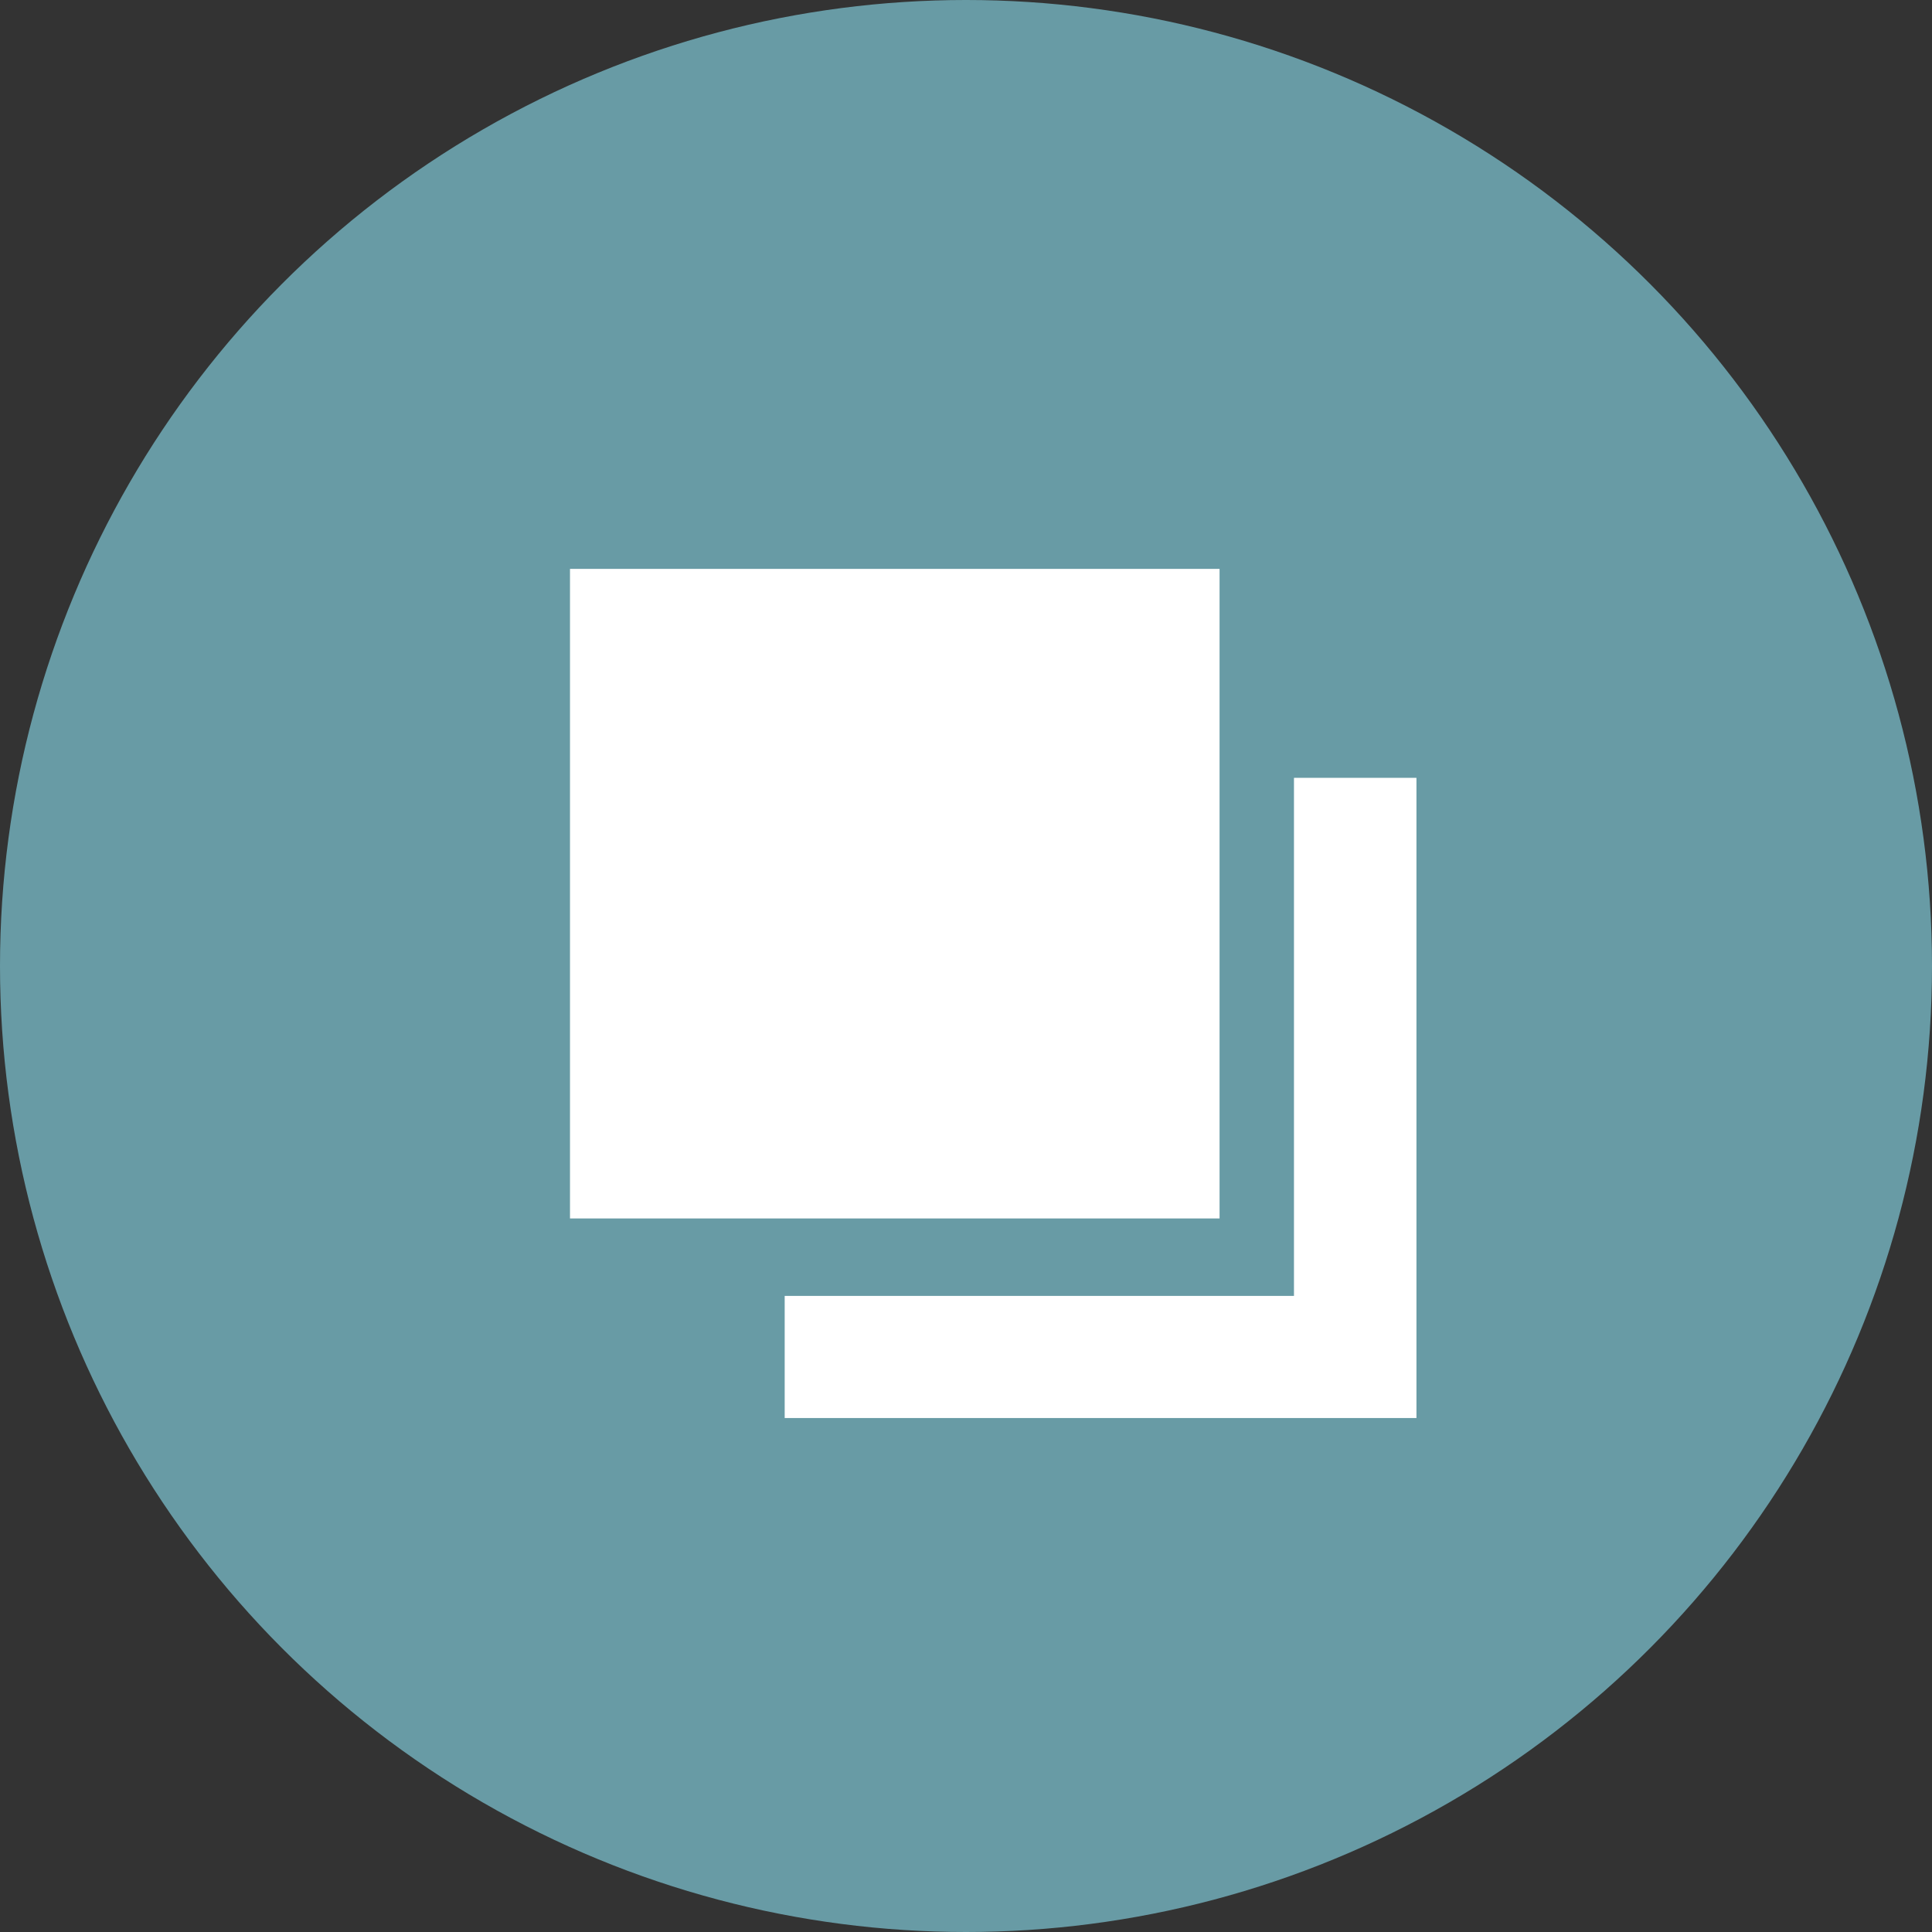
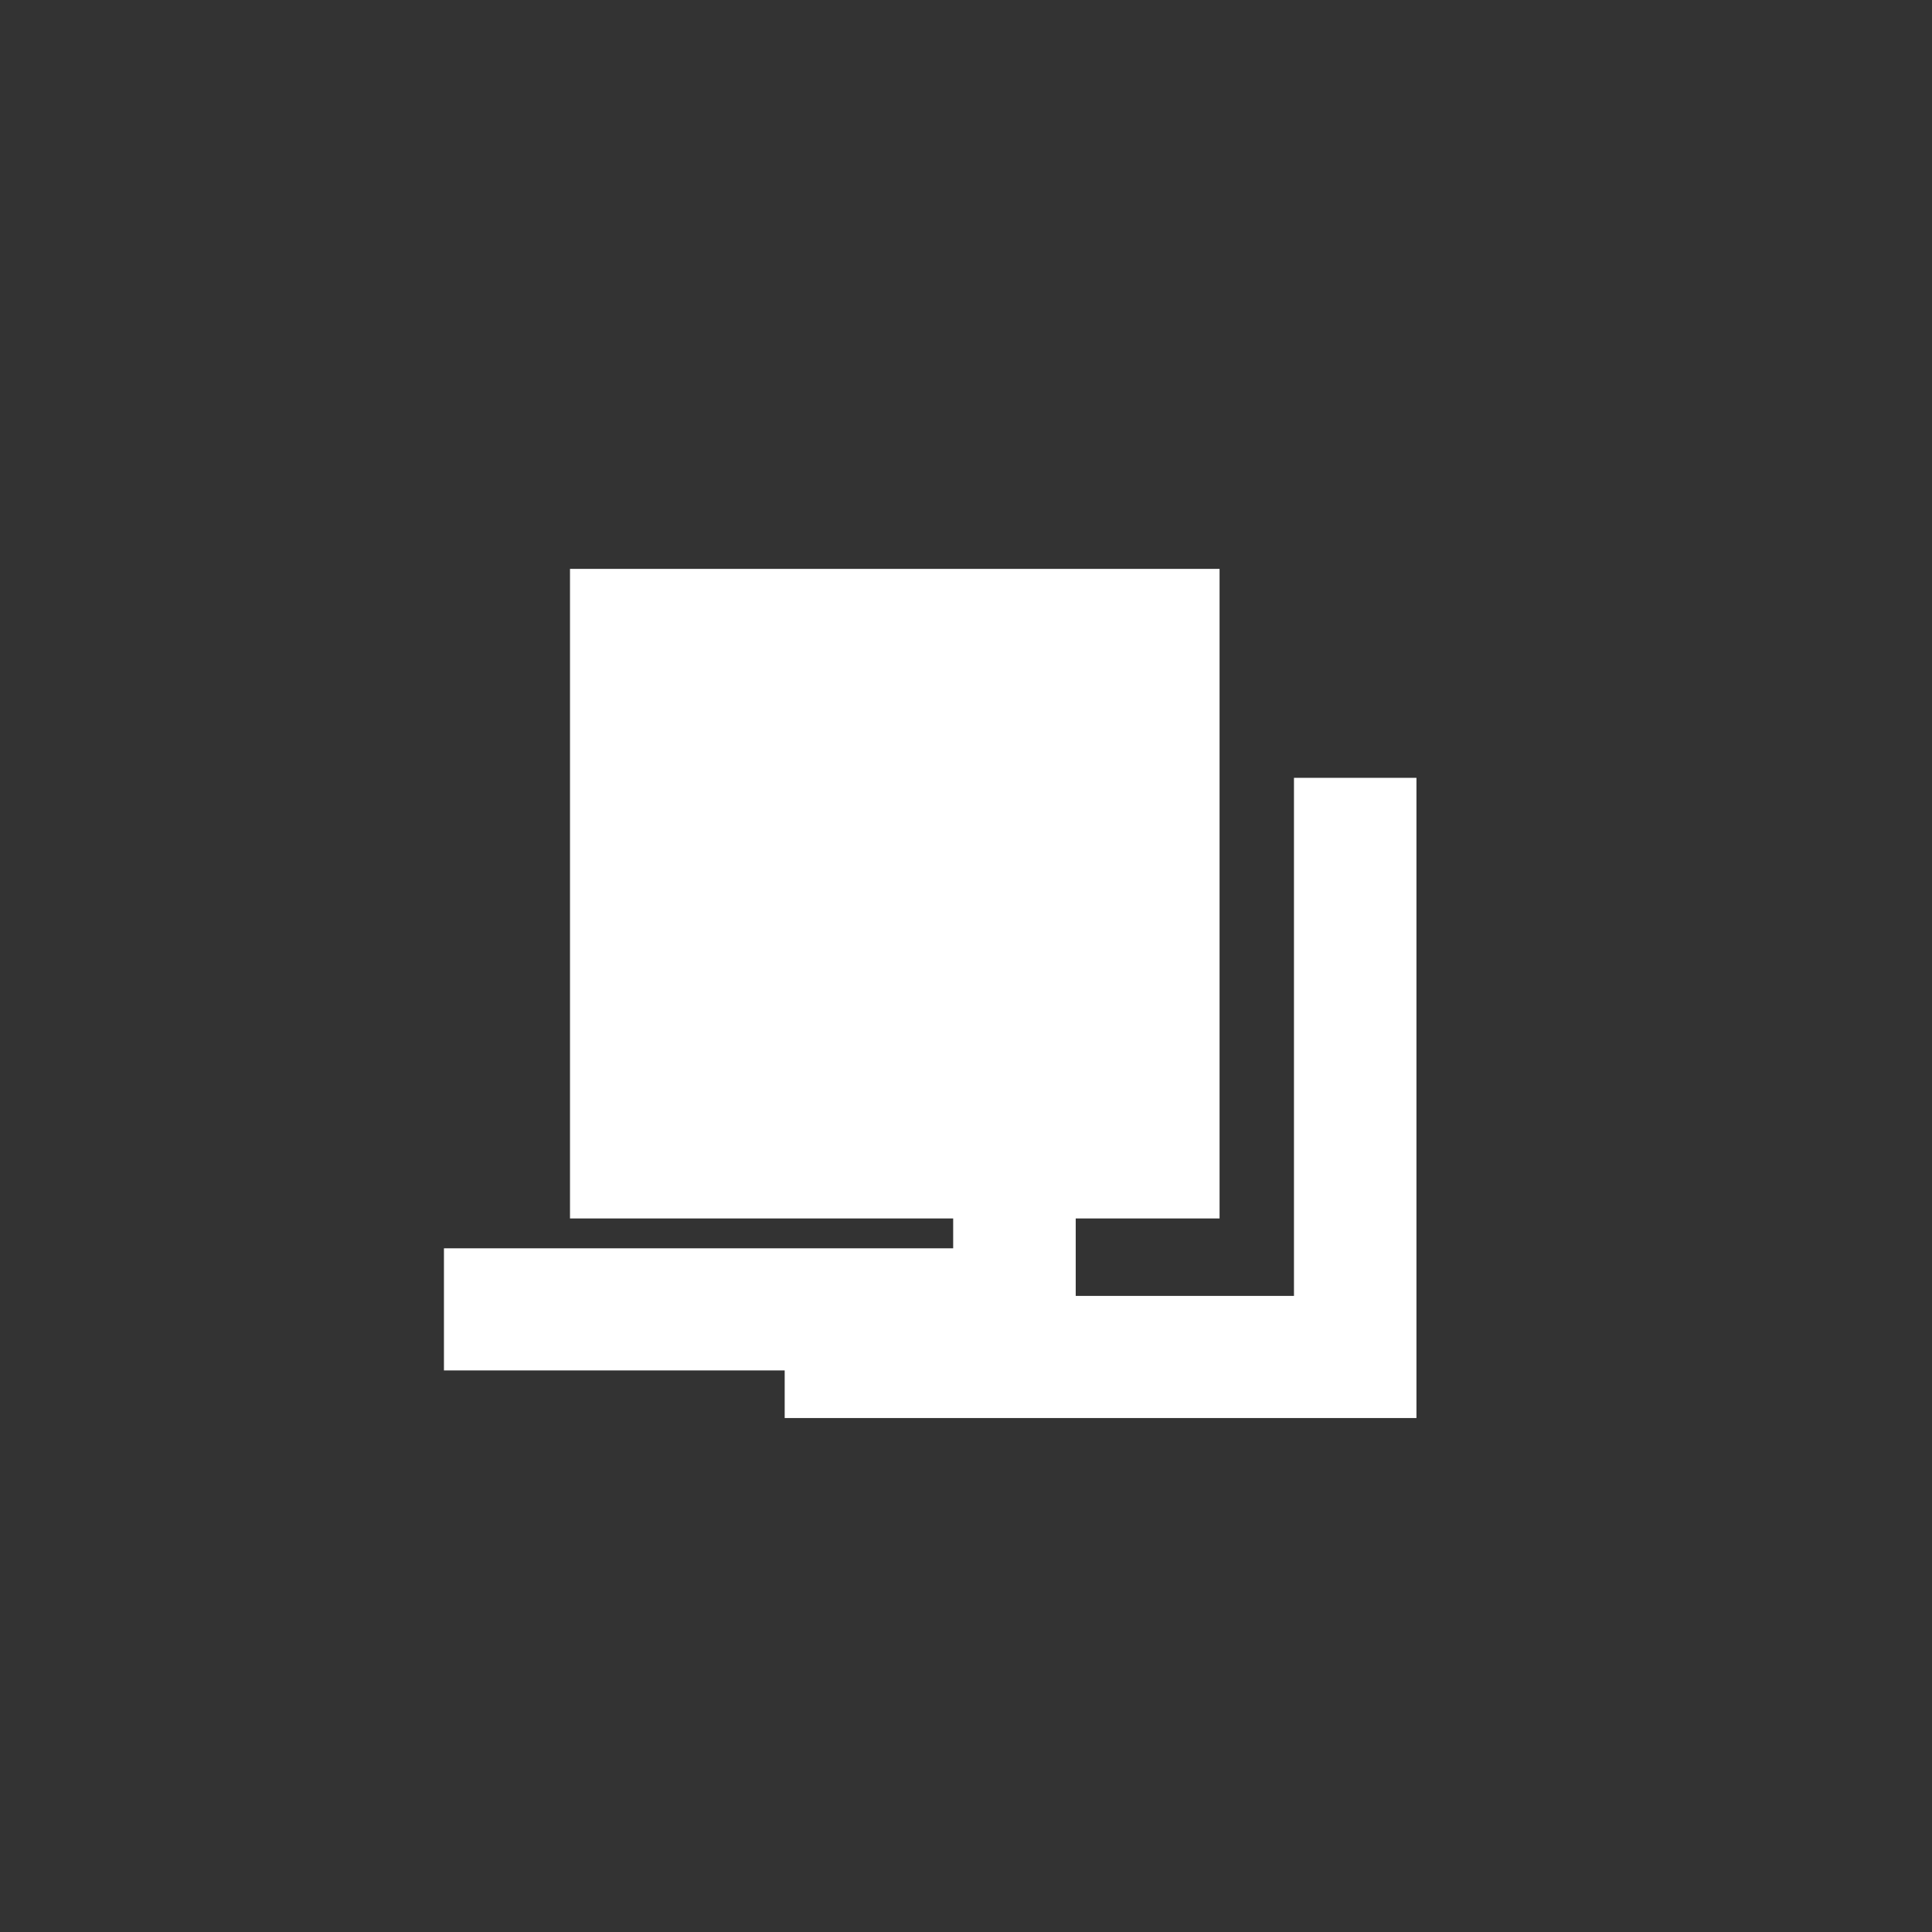
<svg xmlns="http://www.w3.org/2000/svg" width="33" height="33" viewBox="0 0 33 33" fill="none">
  <rect x="0" y="0" width="33" height="33" fill="#333333" stroke="none" />
-   <rect x="3.916" y="8.904" width="11.095" height="11.095" fill="white" />
  <path d="M7.583 23.408V21.322H16.281V12.474H18.374V23.408H7.583Z" fill="white" />
-   <circle cx="16.5" cy="16.5" r="16.5" fill="#689BA5" />
  <rect x="9.736" y="9.717" width="11.095" height="11.095" fill="white" />
  <path d="M13.403 24.221V22.135H22.102V13.286H24.194V24.221H13.403Z" fill="white" />
</svg>